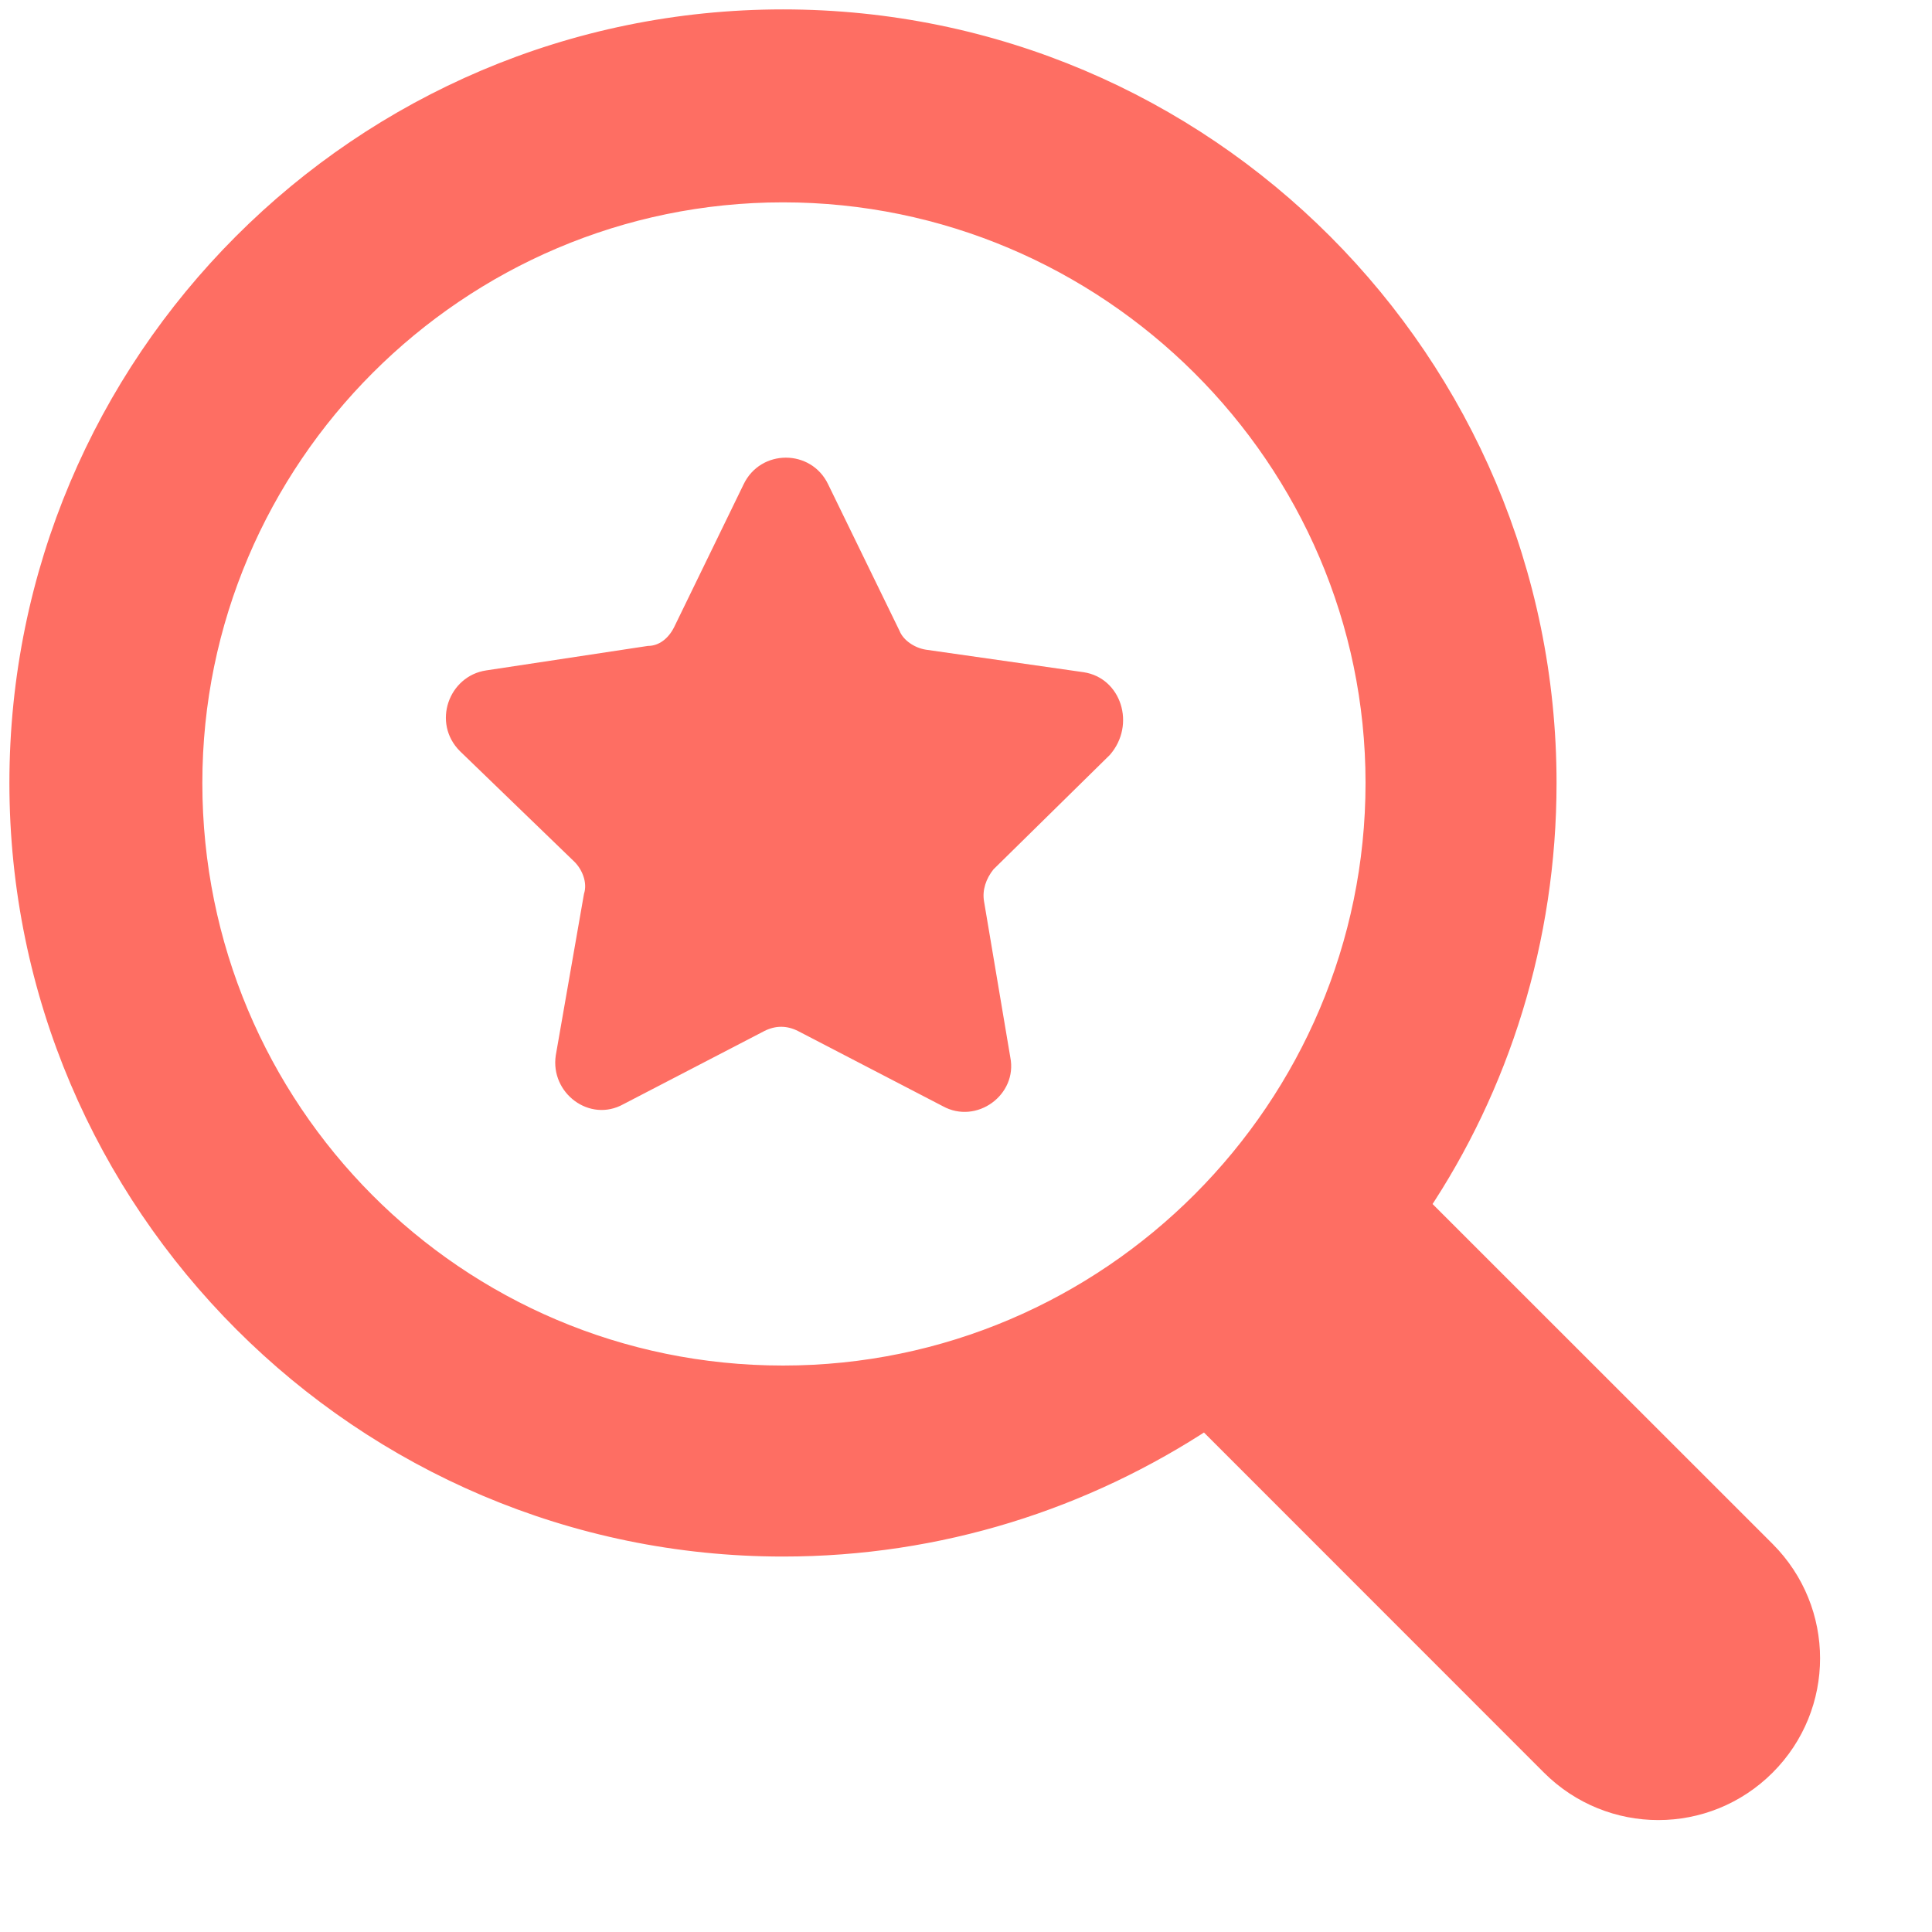
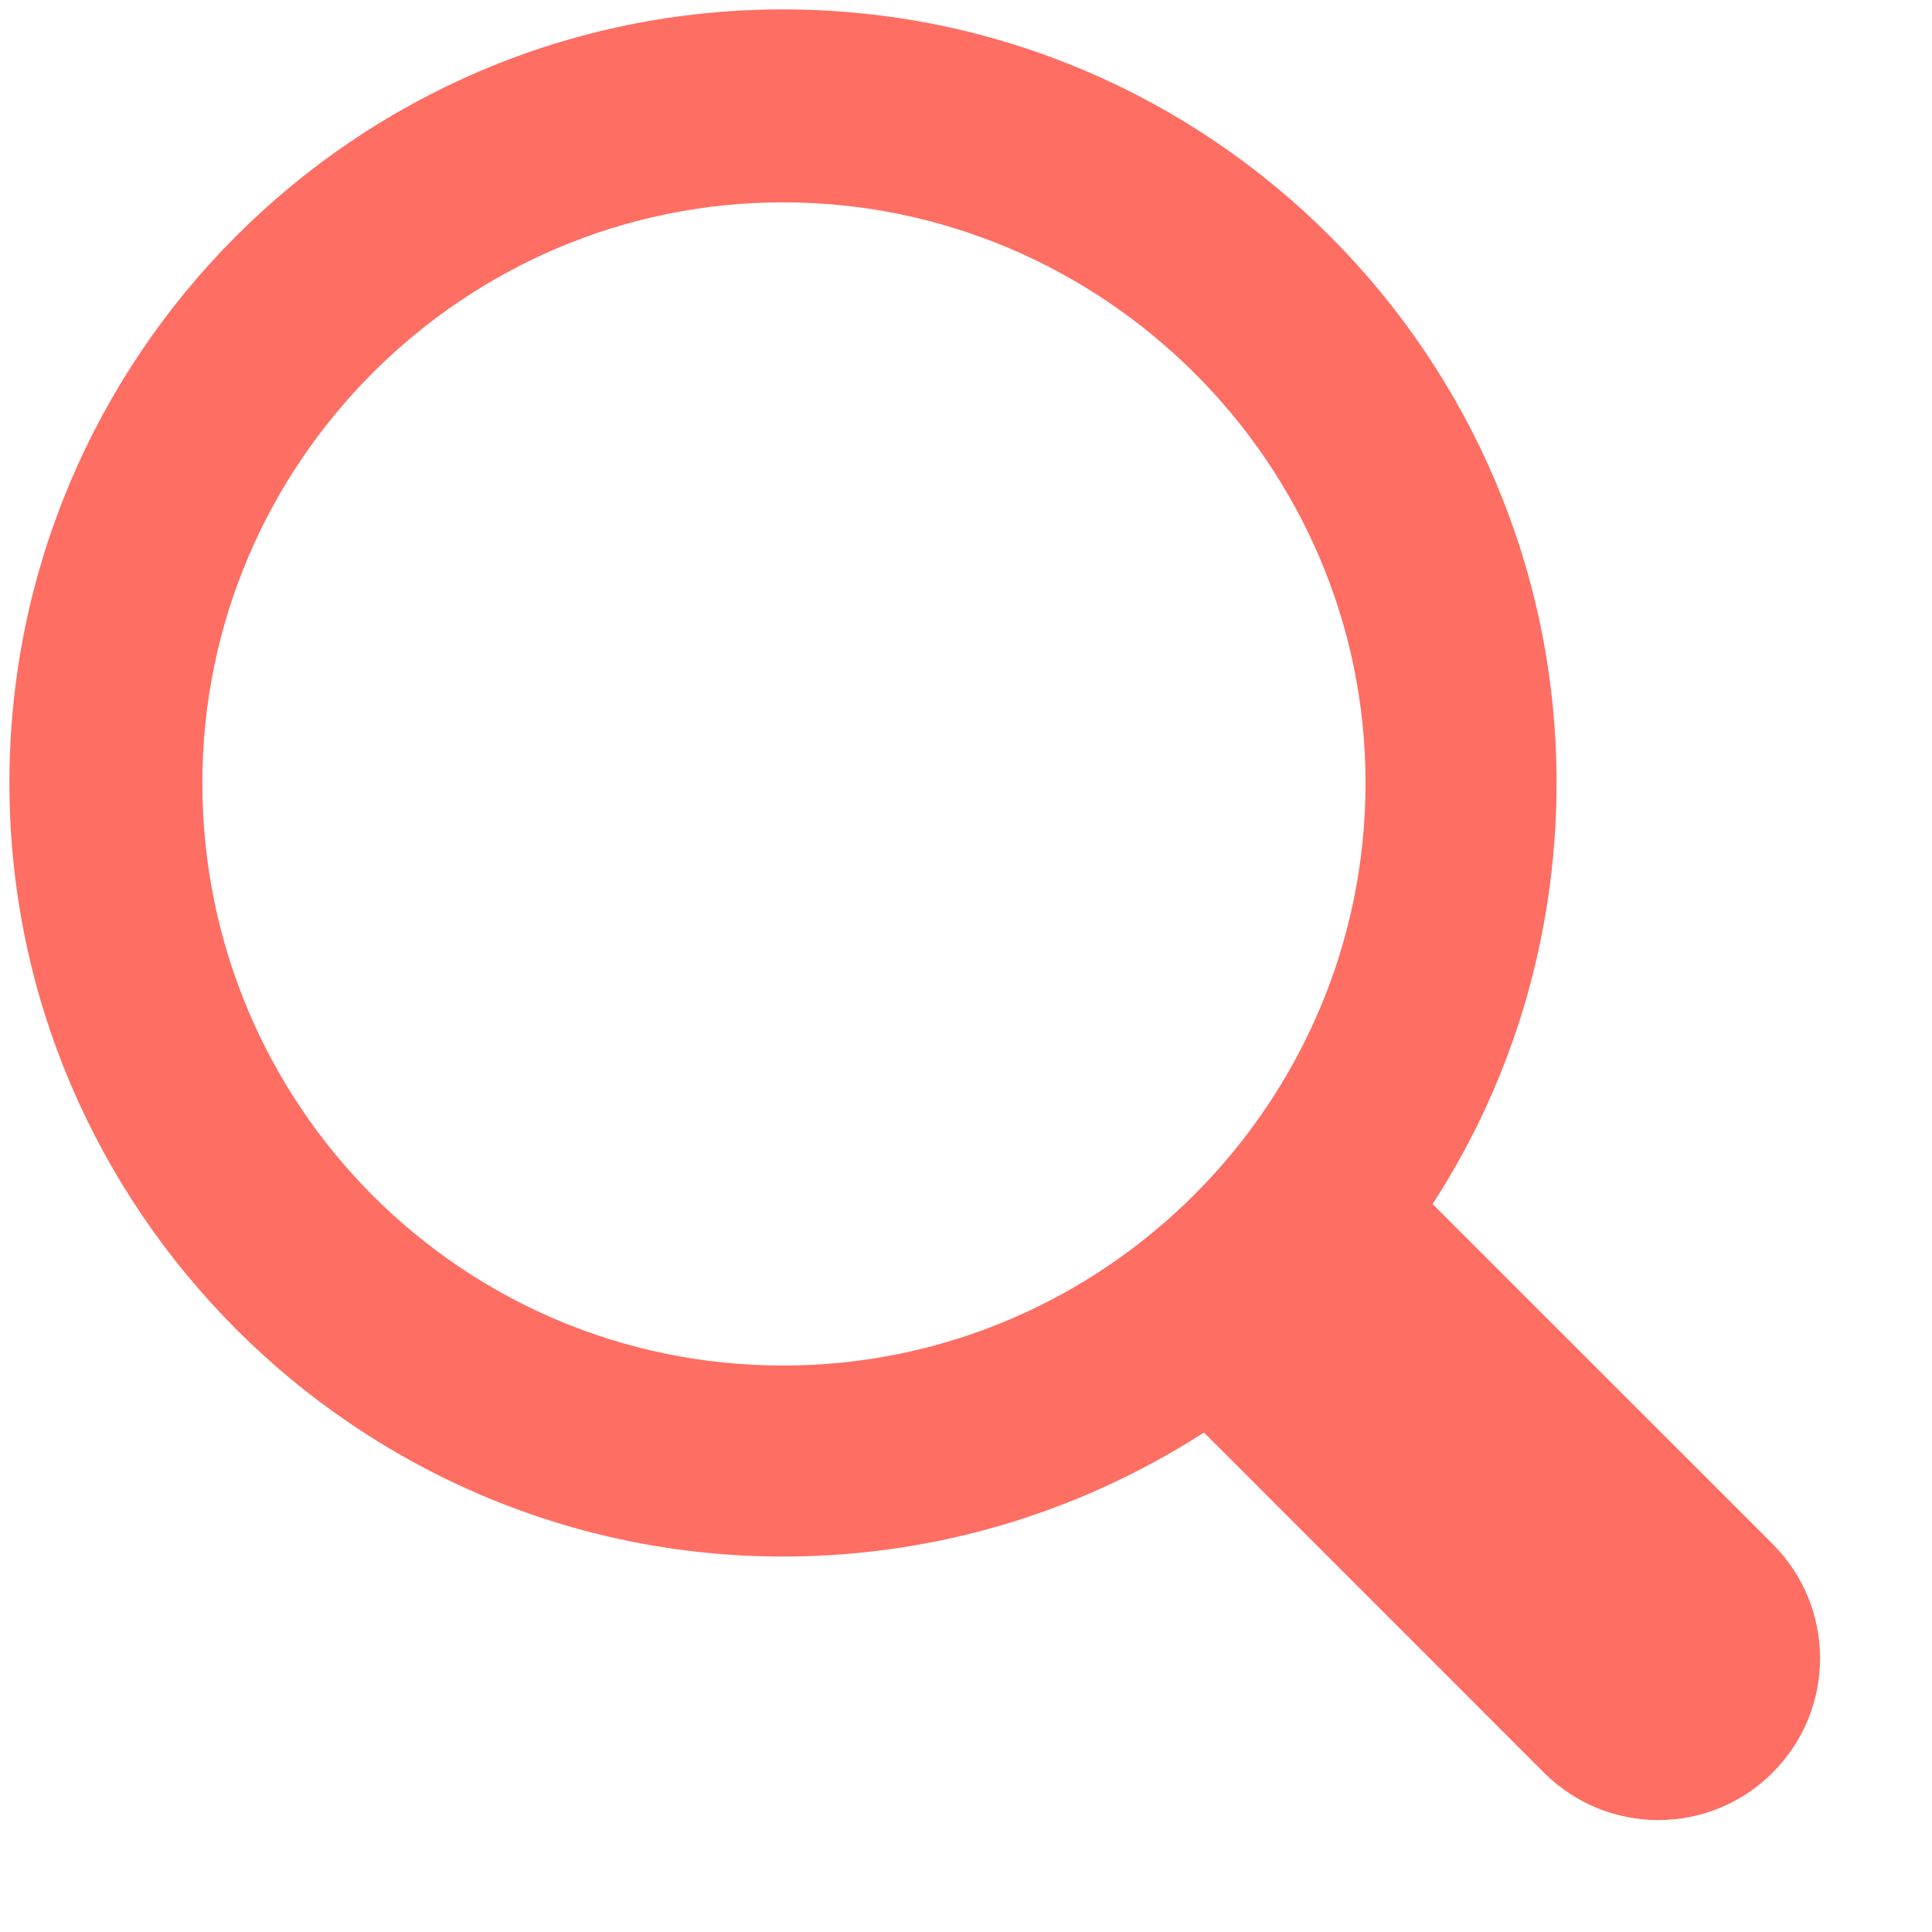
<svg xmlns="http://www.w3.org/2000/svg" width="15px" height="15px" viewBox="0 0 15 15" version="1.1">
  <desc>Created with Lunacy</desc>
  <g id="Group" transform="translate(0.1 0.1)">
    <path d="M10.821 9.188L13.519 11.885C13.971 12.338 13.971 13.067 13.519 13.519C13.067 13.971 12.338 13.971 11.885 13.519L9.188 10.821C8.24 11.448 7.117 11.812 5.906 11.812C2.654 11.812 0 9.158 0 5.906C0 2.654 2.64 0 5.906 0C9.173 0 11.812 2.654 11.812 5.906C11.812 7.117 11.448 8.254 10.821 9.188ZM5.906 1.298C3.369 1.298 1.298 3.369 1.298 5.906C1.298 8.458 3.354 10.529 5.906 10.529C8.458 10.529 10.529 8.444 10.529 5.906C10.529 3.369 8.444 1.298 5.906 1.298Z" transform="translate(0.073 0.073)" id="Shape" fill="#FE6E63" fill-rule="evenodd" stroke="#FE6E63" stroke-width="0.2" />
-     <path d="M4.951 1.666L3.726 1.491C3.638 1.477 3.551 1.418 3.522 1.345L2.968 0.208C2.836 -0.069 2.443 -0.069 2.311 0.208L1.772 1.316C1.728 1.404 1.655 1.462 1.568 1.462L0.313 1.652C0.022 1.695 -0.11 2.06 0.109 2.279L0.999 3.139C1.057 3.197 1.101 3.299 1.072 3.387L0.853 4.641C0.809 4.933 1.115 5.166 1.378 5.02L2.472 4.452C2.559 4.408 2.647 4.408 2.734 4.452L3.857 5.035C4.12 5.181 4.44 4.947 4.382 4.656L4.178 3.445C4.163 3.358 4.193 3.27 4.251 3.197L5.155 2.308C5.359 2.074 5.243 1.71 4.951 1.666Z" transform="translate(3.362 3.453)" id="Path" fill="#FE6E63" stroke="none" />
  </g>
</svg>